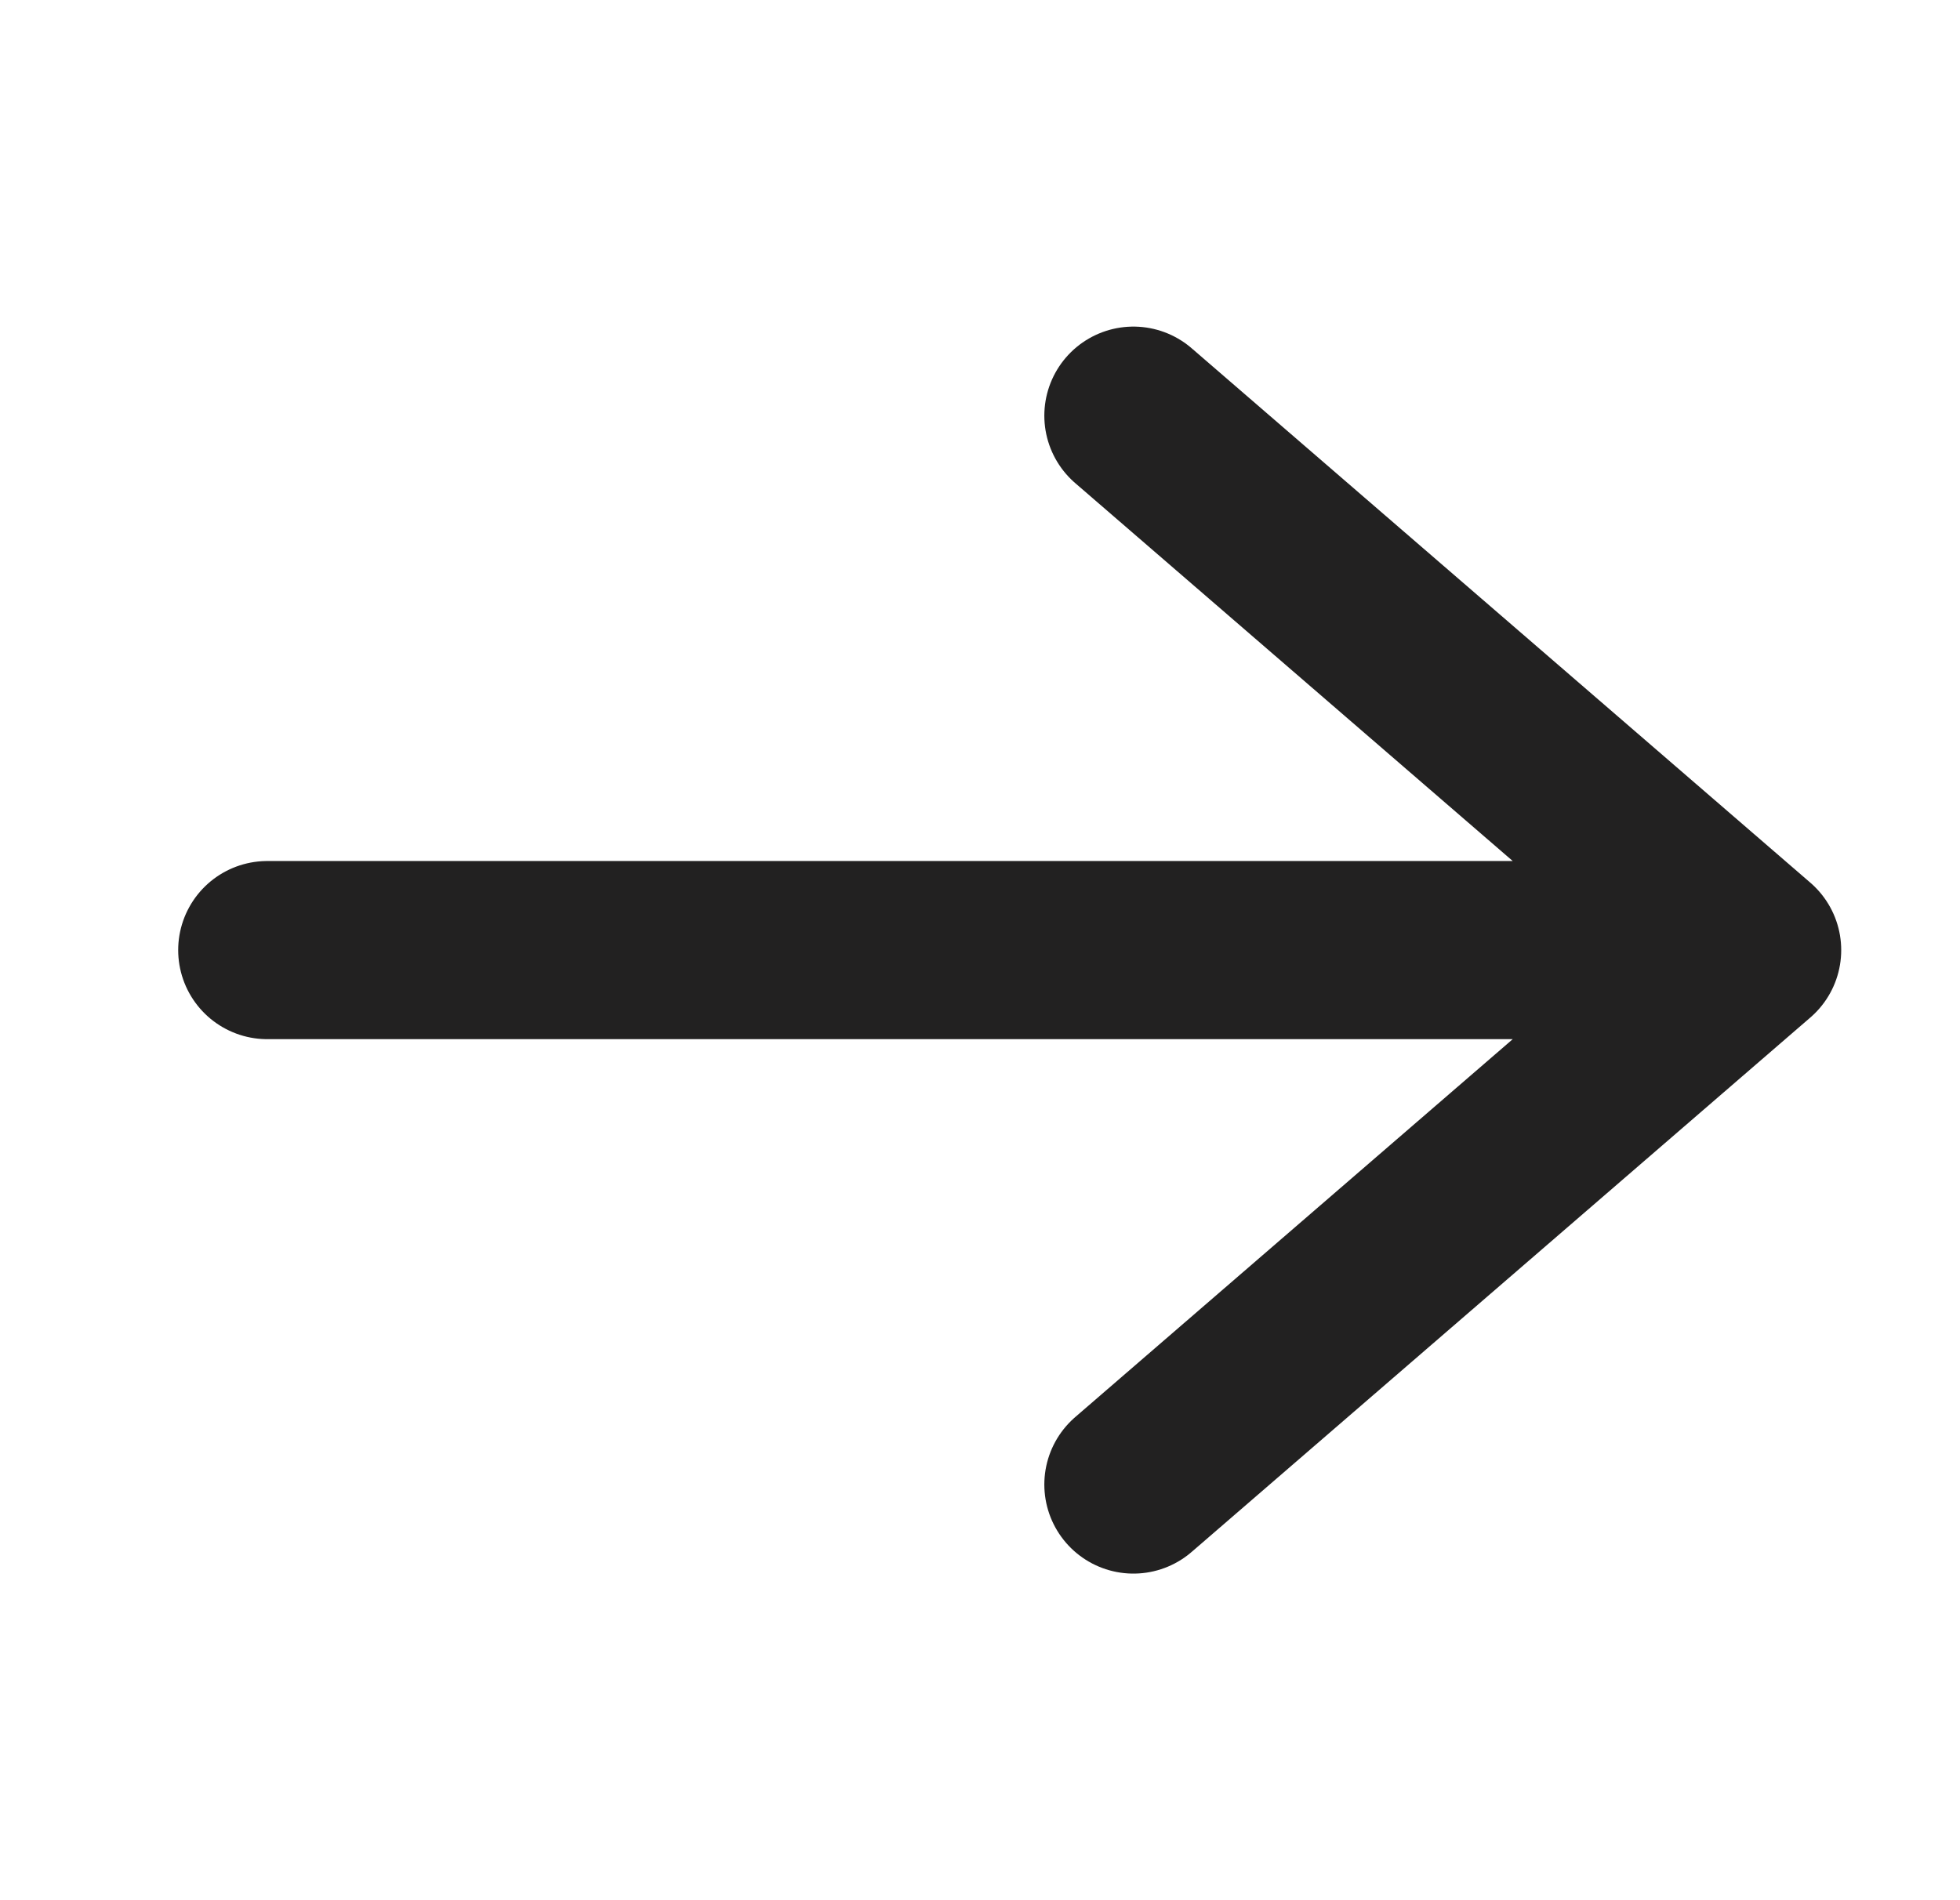
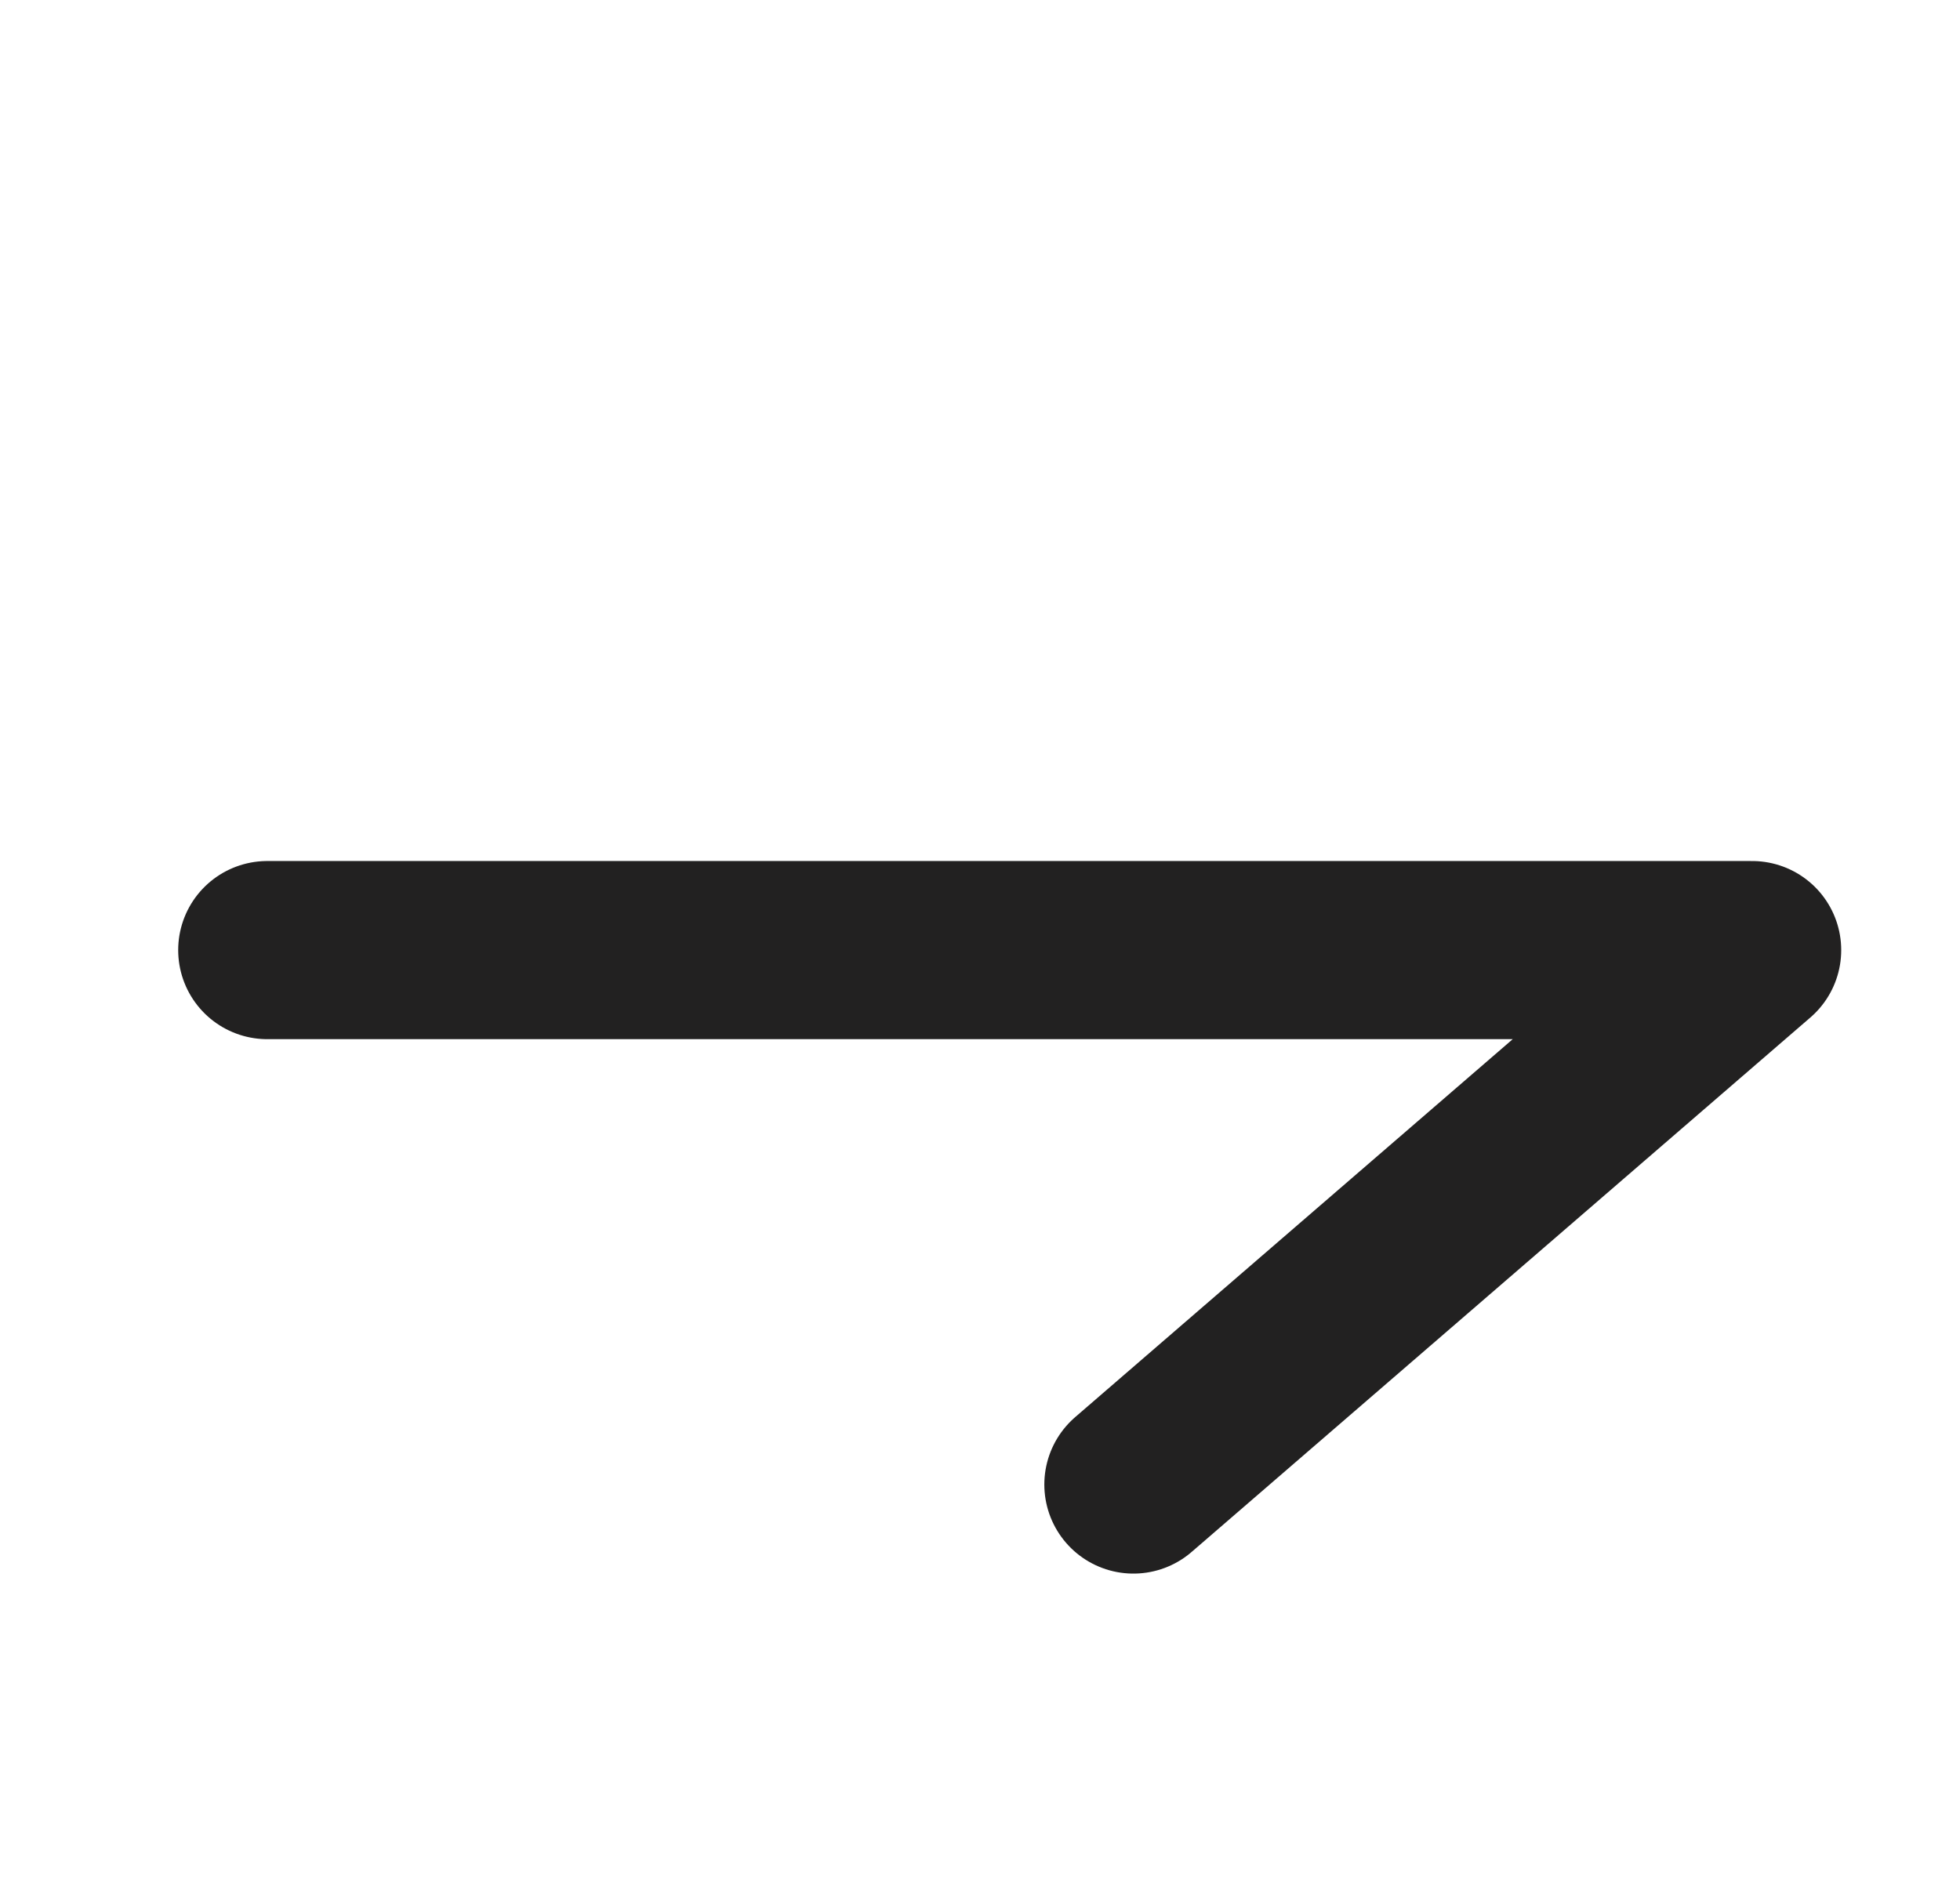
<svg xmlns="http://www.w3.org/2000/svg" width="33" height="32" viewBox="0 0 33 32" fill="none">
-   <path d="M4.5 16H29.5M29.5 16L19.083 7M29.5 16L19.083 25" stroke="#222121" stroke-width="3" stroke-linecap="round" stroke-linejoin="round" />
+   <path d="M4.5 16H29.5M29.5 16M29.5 16L19.083 25" stroke="#222121" stroke-width="3" stroke-linecap="round" stroke-linejoin="round" />
</svg>